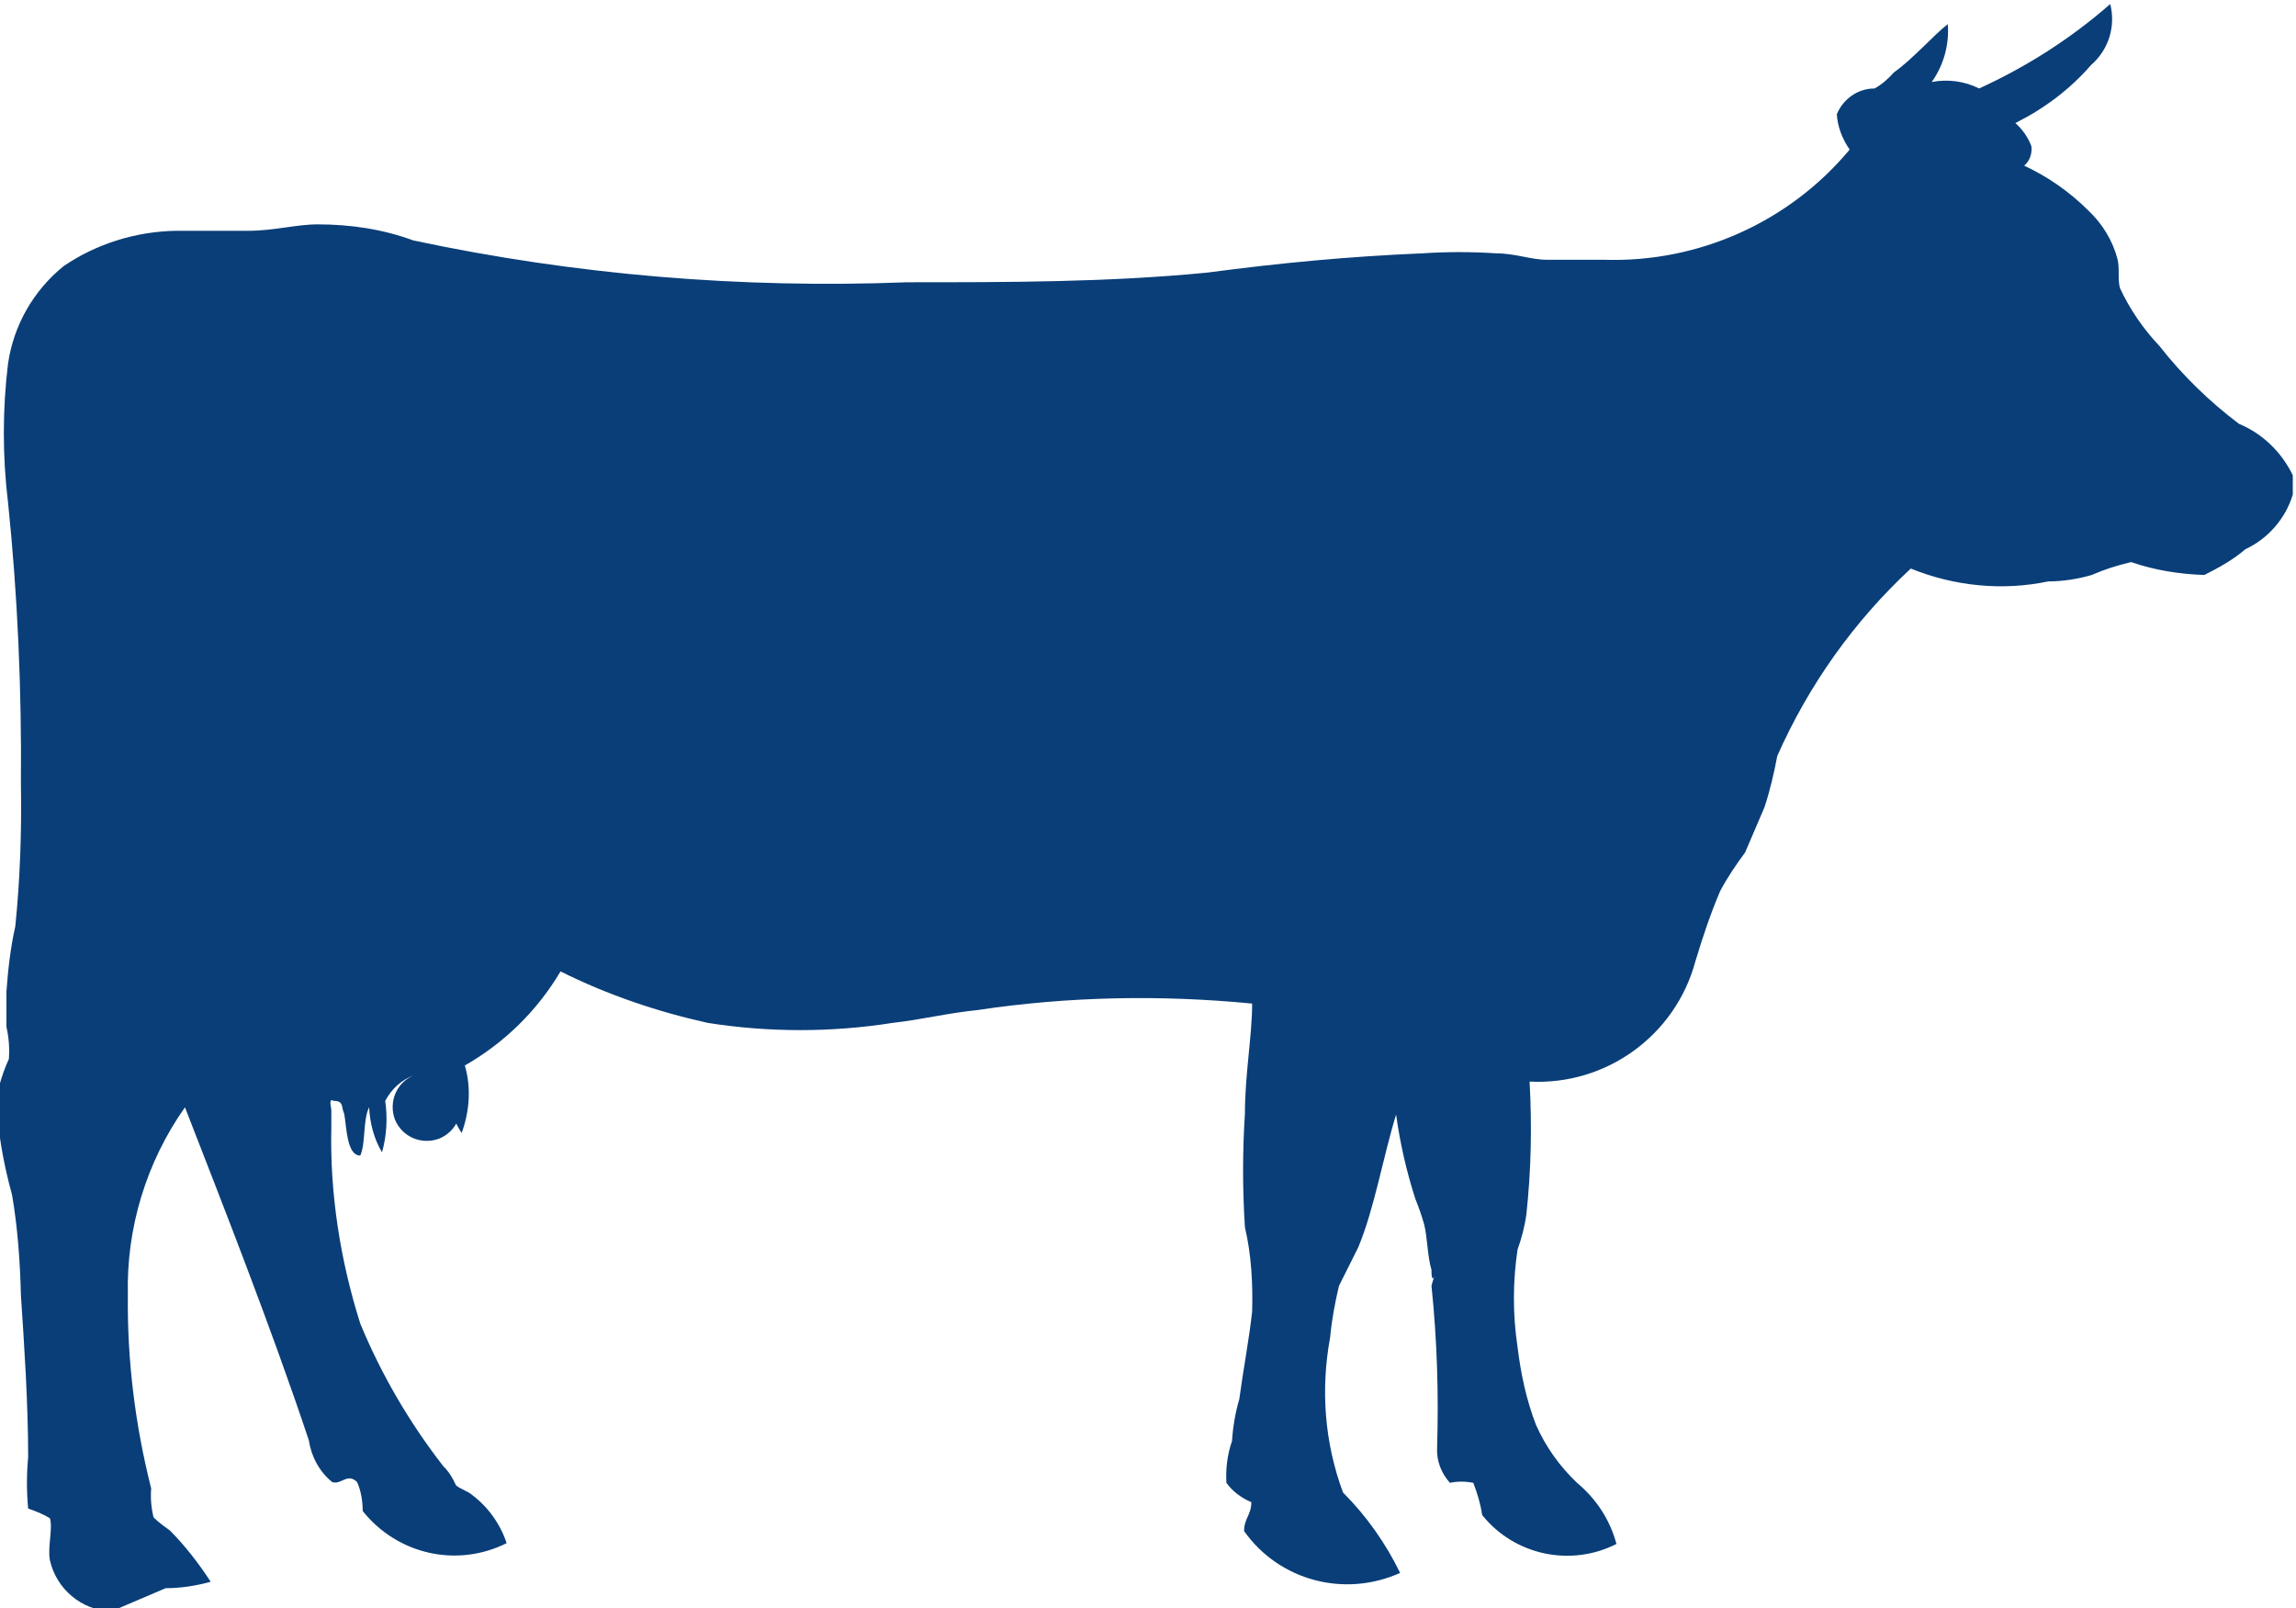
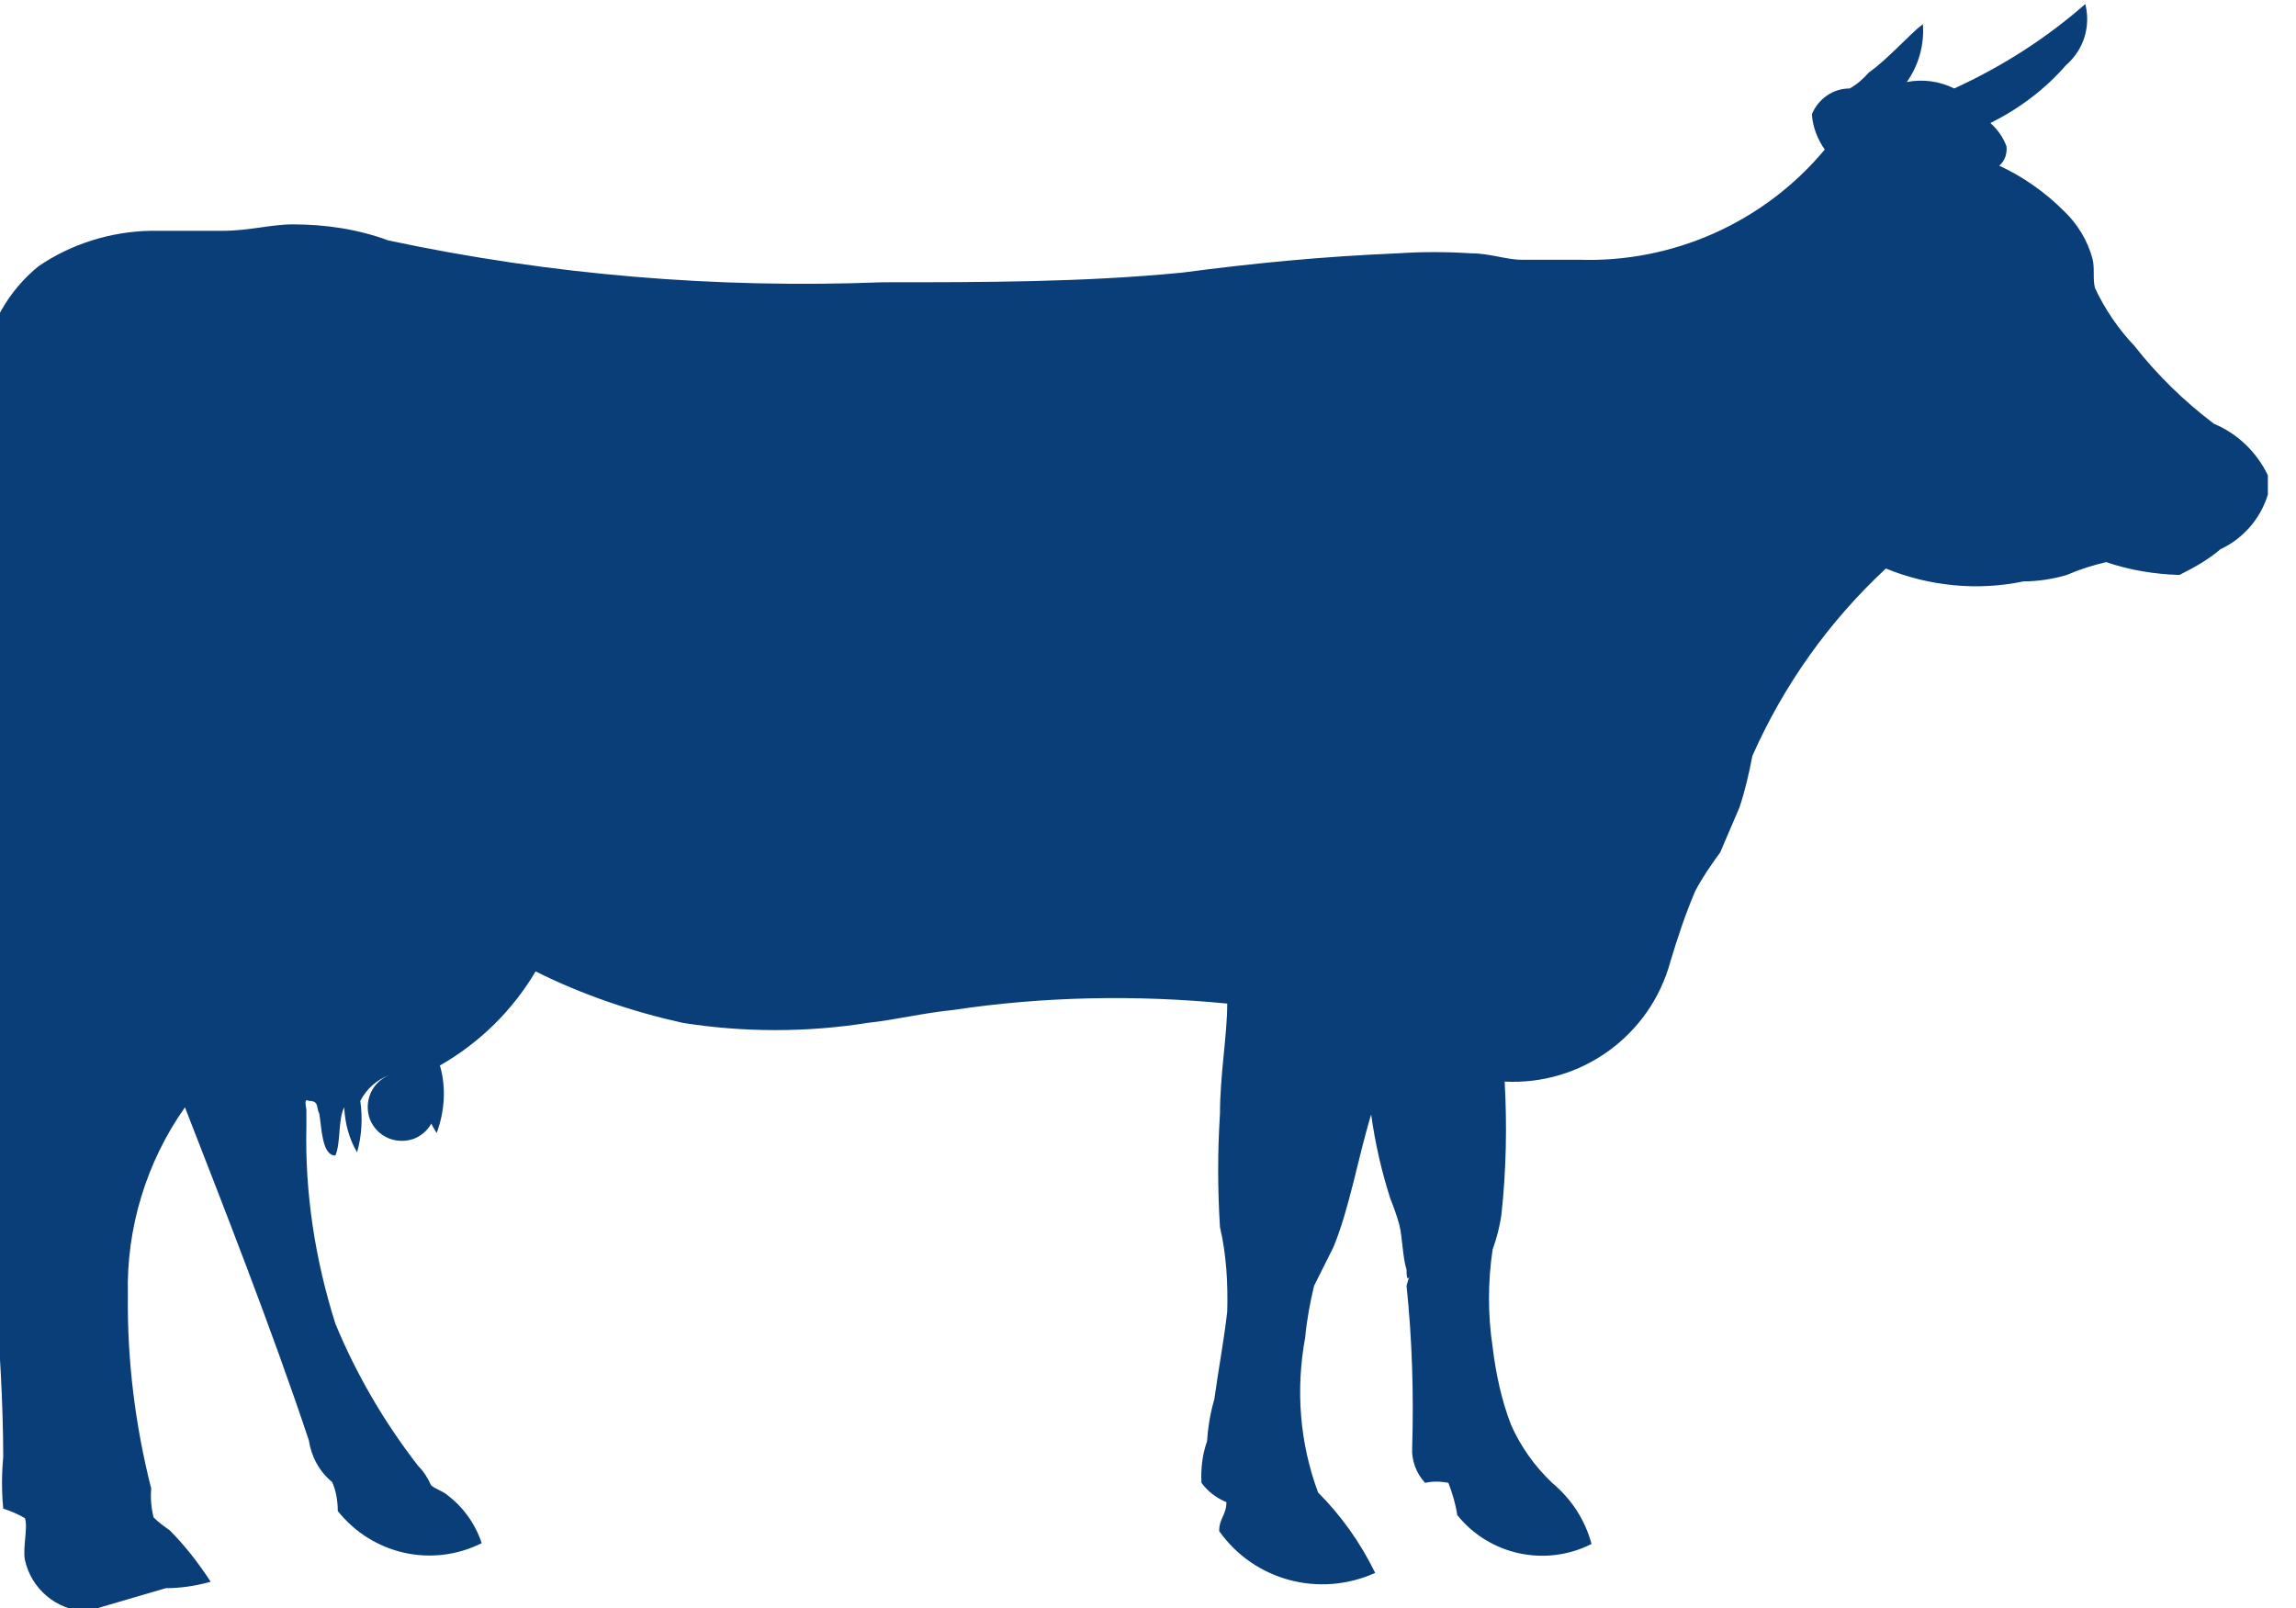
<svg xmlns="http://www.w3.org/2000/svg" version="1.1" id="图层_1" x="0px" y="0px" viewBox="0 0 285.5 200" style="enable-background:new 0 0 285.5 200;" xml:space="preserve">
  <style type="text/css">
	.st0{fill:#093E78;}
</style>
-   <path class="st0" d="M20.6,197.5c1.9,0,3.8-0.3,5.6-0.8c-1.5-2.3-3.2-4.5-5.1-6.4c-0.7-0.5-1.4-1-2-1.6c-0.3-1.2-0.4-2.4-0.3-3.6  c-2-7.9-3-16-2.9-24.1c-0.2-8.3,2.3-16.5,7.1-23.3c4.7,12.1,10.7,27.3,15.4,41.4c0.3,2,1.3,3.9,2.9,5.2c1.1,0.4,1.9-1.2,3.1,0  c0.5,1.1,0.7,2.4,0.7,3.6c4.3,5.4,11.7,7.1,17.9,4c-0.8-2.4-2.3-4.5-4.3-6c-0.4-0.4-1.6-0.8-2-1.2c-0.4-0.9-0.9-1.7-1.6-2.4  c-4.2-5.4-7.7-11.4-10.3-17.7c-2.5-7.9-3.8-16.2-3.6-24.5v-2c0-0.4-0.4-1.6,0.3-1.2c1.3,0,0.9,0.8,1.3,1.6c0.3,1.6,0.3,5.2,2,5.2  c0.7-1.6,0.3-4.4,1.1-6c0.1,2,0.6,3.9,1.6,5.6c0.6-2.1,0.7-4.3,0.4-6.4c0.8-1.5,2-2.6,3.6-3.2c-2.2,0.9-3.2,3.3-2.4,5.5  c0.9,2.2,3.3,3.2,5.5,2.4c2.2-0.9,3.2-3.3,2.4-5.5c-0.3-0.8-0.9-1.5-1.6-2c0,2.4,0.7,4.8,2,6.8c1-2.7,1.2-5.7,0.4-8.4  c4.9-2.8,9-6.8,11.9-11.7c5.8,2.9,12,5,18.3,6.4c7.6,1.2,15.4,1.2,23,0c3.6-0.4,6.7-1.2,10.6-1.6c11.3-1.7,22.8-1.9,34.1-0.8  c0,4-0.9,8.8-0.9,13.7c-0.3,4.7-0.3,9.4,0,14.1c0.8,3.4,1,7,0.9,10.5c-0.4,3.6-1.1,7.2-1.6,10.9c-0.5,1.7-0.8,3.5-0.9,5.2  c-0.6,1.7-0.8,3.5-0.7,5.2c0.8,1.1,1.9,1.9,3.1,2.4c0,1.6-0.9,2-0.9,3.6c4.4,6.2,12.5,8.3,19.4,5.2c-1.8-3.7-4.2-7.1-7.1-10  c-2.3-6.2-2.8-12.8-1.6-19.3c0.2-2.2,0.6-4.3,1.1-6.4l2.4-4.8c2-4.8,3.1-11.3,4.7-16.5c0.5,3.6,1.3,7.1,2.4,10.5  c0.4,1,0.8,2.1,1.1,3.2c0.4,1.6,0.4,4,0.9,5.6c0,0.4,0,1.6,0.4,0.8c-0.2,0.4-0.3,0.8-0.4,1.2c0.7,6.7,0.9,13.4,0.7,20.1  c-0.1,1.6,0.5,3.2,1.6,4.4c0.9-0.2,1.9-0.2,2.9,0c0.5,1.3,0.9,2.6,1.1,4c4,5,11,6.5,16.7,3.6c-0.8-3-2.5-5.6-4.9-7.6  c-2.2-2.1-3.9-4.5-5.1-7.2c-1.2-3.1-1.9-6.4-2.3-9.7c-0.6-4-0.6-8.1,0-12.1c0.5-1.4,0.9-2.9,1.1-4.4c0.6-5.5,0.7-11,0.4-16.5  c9.5,0.5,18.1-5.7,20.6-14.9c0.9-3,1.9-6,3.1-8.8c0.9-1.7,2-3.3,3.1-4.8l2.4-5.6c0.7-2.1,1.2-4.3,1.6-6.4  c3.9-8.8,9.5-16.7,16.6-23.3c5.4,2.2,11.4,2.8,17.1,1.6c1.8,0,3.7-0.3,5.4-0.8c1.6-0.7,3.2-1.2,4.9-1.6c2.9,1,6,1.5,9.1,1.6  c1.8-0.9,3.6-1.9,5.1-3.2c2.8-1.3,5-3.8,5.9-6.8v-2.4c-1.4-2.9-3.8-5.2-6.7-6.4c-3.7-2.8-7-6-9.9-9.7c-2-2.1-3.7-4.6-4.9-7.2  c-0.3-1.2,0-2.4-0.3-3.6c-0.6-2.3-1.9-4.4-3.6-6c-2.3-2.3-5-4.2-8-5.6c0.7-0.6,1-1.5,0.9-2.4c-0.4-1.1-1.1-2.1-2-2.9  c3.6-1.8,6.8-4.2,9.4-7.2c2.2-1.9,3.1-4.8,2.4-7.6c-4.9,4.3-10.4,7.8-16.3,10.5c-1.8-0.9-3.9-1.2-5.9-0.8c1.5-2.1,2.2-4.7,2-7.2  c-1.6,1.2-4.4,4.4-6.7,6c-0.7,0.8-1.5,1.5-2.4,2c-2.1,0-3.9,1.3-4.7,3.2c0.1,1.6,0.7,3.1,1.6,4.4c-7.5,9-18.8,14.1-30.6,13.7h-7.1  c-1.9,0-3.9-0.8-6.3-0.8c-3-0.2-6.1-0.2-9.1,0c-9.4,0.4-17.7,1.2-26.8,2.4c-12.3,1.2-24.6,1.2-37.3,1.2c-20.6,0.8-41.2-0.9-61.4-5.2  c-3.8-1.4-7.8-2-11.9-2c-2.7,0-5.4,0.8-8.7,0.8h-9c-4.9,0.1-9.8,1.6-13.9,4.4c-3.7,3-6.2,7.3-6.9,12.1c-0.7,5.7-0.7,11.6,0,17.3  c1.2,11.6,1.7,23.3,1.6,35c0.1,5.9-0.1,11.8-0.7,17.7c-0.6,2.7-0.9,5.3-1.1,8.1v4.4c0.3,1.3,0.4,2.7,0.3,4c-0.7,1.5-1.2,3.2-1.6,4.8  c0.2,4.1,0.9,8.1,2,12.1c0.7,4.1,1,8.3,1.1,12.5c0.4,6,0.9,13.3,0.9,20.1c-0.2,2.1-0.2,4.3,0,6.4c0.9,0.3,1.9,0.7,2.7,1.2  c0.4,1.2-0.3,3.6,0,5.2c0.8,3.6,3.9,6.2,7.6,6.4L20.6,197.5z" />
+   <path class="st0" d="M20.6,197.5c1.9,0,3.8-0.3,5.6-0.8c-1.5-2.3-3.2-4.5-5.1-6.4c-0.7-0.5-1.4-1-2-1.6c-0.3-1.2-0.4-2.4-0.3-3.6  c-2-7.9-3-16-2.9-24.1c-0.2-8.3,2.3-16.5,7.1-23.3c4.7,12.1,10.7,27.3,15.4,41.4c0.3,2,1.3,3.9,2.9,5.2c0.5,1.1,0.7,2.4,0.7,3.6c4.3,5.4,11.7,7.1,17.9,4c-0.8-2.4-2.3-4.5-4.3-6c-0.4-0.4-1.6-0.8-2-1.2c-0.4-0.9-0.9-1.7-1.6-2.4  c-4.2-5.4-7.7-11.4-10.3-17.7c-2.5-7.9-3.8-16.2-3.6-24.5v-2c0-0.4-0.4-1.6,0.3-1.2c1.3,0,0.9,0.8,1.3,1.6c0.3,1.6,0.3,5.2,2,5.2  c0.7-1.6,0.3-4.4,1.1-6c0.1,2,0.6,3.9,1.6,5.6c0.6-2.1,0.7-4.3,0.4-6.4c0.8-1.5,2-2.6,3.6-3.2c-2.2,0.9-3.2,3.3-2.4,5.5  c0.9,2.2,3.3,3.2,5.5,2.4c2.2-0.9,3.2-3.3,2.4-5.5c-0.3-0.8-0.9-1.5-1.6-2c0,2.4,0.7,4.8,2,6.8c1-2.7,1.2-5.7,0.4-8.4  c4.9-2.8,9-6.8,11.9-11.7c5.8,2.9,12,5,18.3,6.4c7.6,1.2,15.4,1.2,23,0c3.6-0.4,6.7-1.2,10.6-1.6c11.3-1.7,22.8-1.9,34.1-0.8  c0,4-0.9,8.8-0.9,13.7c-0.3,4.7-0.3,9.4,0,14.1c0.8,3.4,1,7,0.9,10.5c-0.4,3.6-1.1,7.2-1.6,10.9c-0.5,1.7-0.8,3.5-0.9,5.2  c-0.6,1.7-0.8,3.5-0.7,5.2c0.8,1.1,1.9,1.9,3.1,2.4c0,1.6-0.9,2-0.9,3.6c4.4,6.2,12.5,8.3,19.4,5.2c-1.8-3.7-4.2-7.1-7.1-10  c-2.3-6.2-2.8-12.8-1.6-19.3c0.2-2.2,0.6-4.3,1.1-6.4l2.4-4.8c2-4.8,3.1-11.3,4.7-16.5c0.5,3.6,1.3,7.1,2.4,10.5  c0.4,1,0.8,2.1,1.1,3.2c0.4,1.6,0.4,4,0.9,5.6c0,0.4,0,1.6,0.4,0.8c-0.2,0.4-0.3,0.8-0.4,1.2c0.7,6.7,0.9,13.4,0.7,20.1  c-0.1,1.6,0.5,3.2,1.6,4.4c0.9-0.2,1.9-0.2,2.9,0c0.5,1.3,0.9,2.6,1.1,4c4,5,11,6.5,16.7,3.6c-0.8-3-2.5-5.6-4.9-7.6  c-2.2-2.1-3.9-4.5-5.1-7.2c-1.2-3.1-1.9-6.4-2.3-9.7c-0.6-4-0.6-8.1,0-12.1c0.5-1.4,0.9-2.9,1.1-4.4c0.6-5.5,0.7-11,0.4-16.5  c9.5,0.5,18.1-5.7,20.6-14.9c0.9-3,1.9-6,3.1-8.8c0.9-1.7,2-3.3,3.1-4.8l2.4-5.6c0.7-2.1,1.2-4.3,1.6-6.4  c3.9-8.8,9.5-16.7,16.6-23.3c5.4,2.2,11.4,2.8,17.1,1.6c1.8,0,3.7-0.3,5.4-0.8c1.6-0.7,3.2-1.2,4.9-1.6c2.9,1,6,1.5,9.1,1.6  c1.8-0.9,3.6-1.9,5.1-3.2c2.8-1.3,5-3.8,5.9-6.8v-2.4c-1.4-2.9-3.8-5.2-6.7-6.4c-3.7-2.8-7-6-9.9-9.7c-2-2.1-3.7-4.6-4.9-7.2  c-0.3-1.2,0-2.4-0.3-3.6c-0.6-2.3-1.9-4.4-3.6-6c-2.3-2.3-5-4.2-8-5.6c0.7-0.6,1-1.5,0.9-2.4c-0.4-1.1-1.1-2.1-2-2.9  c3.6-1.8,6.8-4.2,9.4-7.2c2.2-1.9,3.1-4.8,2.4-7.6c-4.9,4.3-10.4,7.8-16.3,10.5c-1.8-0.9-3.9-1.2-5.9-0.8c1.5-2.1,2.2-4.7,2-7.2  c-1.6,1.2-4.4,4.4-6.7,6c-0.7,0.8-1.5,1.5-2.4,2c-2.1,0-3.9,1.3-4.7,3.2c0.1,1.6,0.7,3.1,1.6,4.4c-7.5,9-18.8,14.1-30.6,13.7h-7.1  c-1.9,0-3.9-0.8-6.3-0.8c-3-0.2-6.1-0.2-9.1,0c-9.4,0.4-17.7,1.2-26.8,2.4c-12.3,1.2-24.6,1.2-37.3,1.2c-20.6,0.8-41.2-0.9-61.4-5.2  c-3.8-1.4-7.8-2-11.9-2c-2.7,0-5.4,0.8-8.7,0.8h-9c-4.9,0.1-9.8,1.6-13.9,4.4c-3.7,3-6.2,7.3-6.9,12.1c-0.7,5.7-0.7,11.6,0,17.3  c1.2,11.6,1.7,23.3,1.6,35c0.1,5.9-0.1,11.8-0.7,17.7c-0.6,2.7-0.9,5.3-1.1,8.1v4.4c0.3,1.3,0.4,2.7,0.3,4c-0.7,1.5-1.2,3.2-1.6,4.8  c0.2,4.1,0.9,8.1,2,12.1c0.7,4.1,1,8.3,1.1,12.5c0.4,6,0.9,13.3,0.9,20.1c-0.2,2.1-0.2,4.3,0,6.4c0.9,0.3,1.9,0.7,2.7,1.2  c0.4,1.2-0.3,3.6,0,5.2c0.8,3.6,3.9,6.2,7.6,6.4L20.6,197.5z" />
</svg>